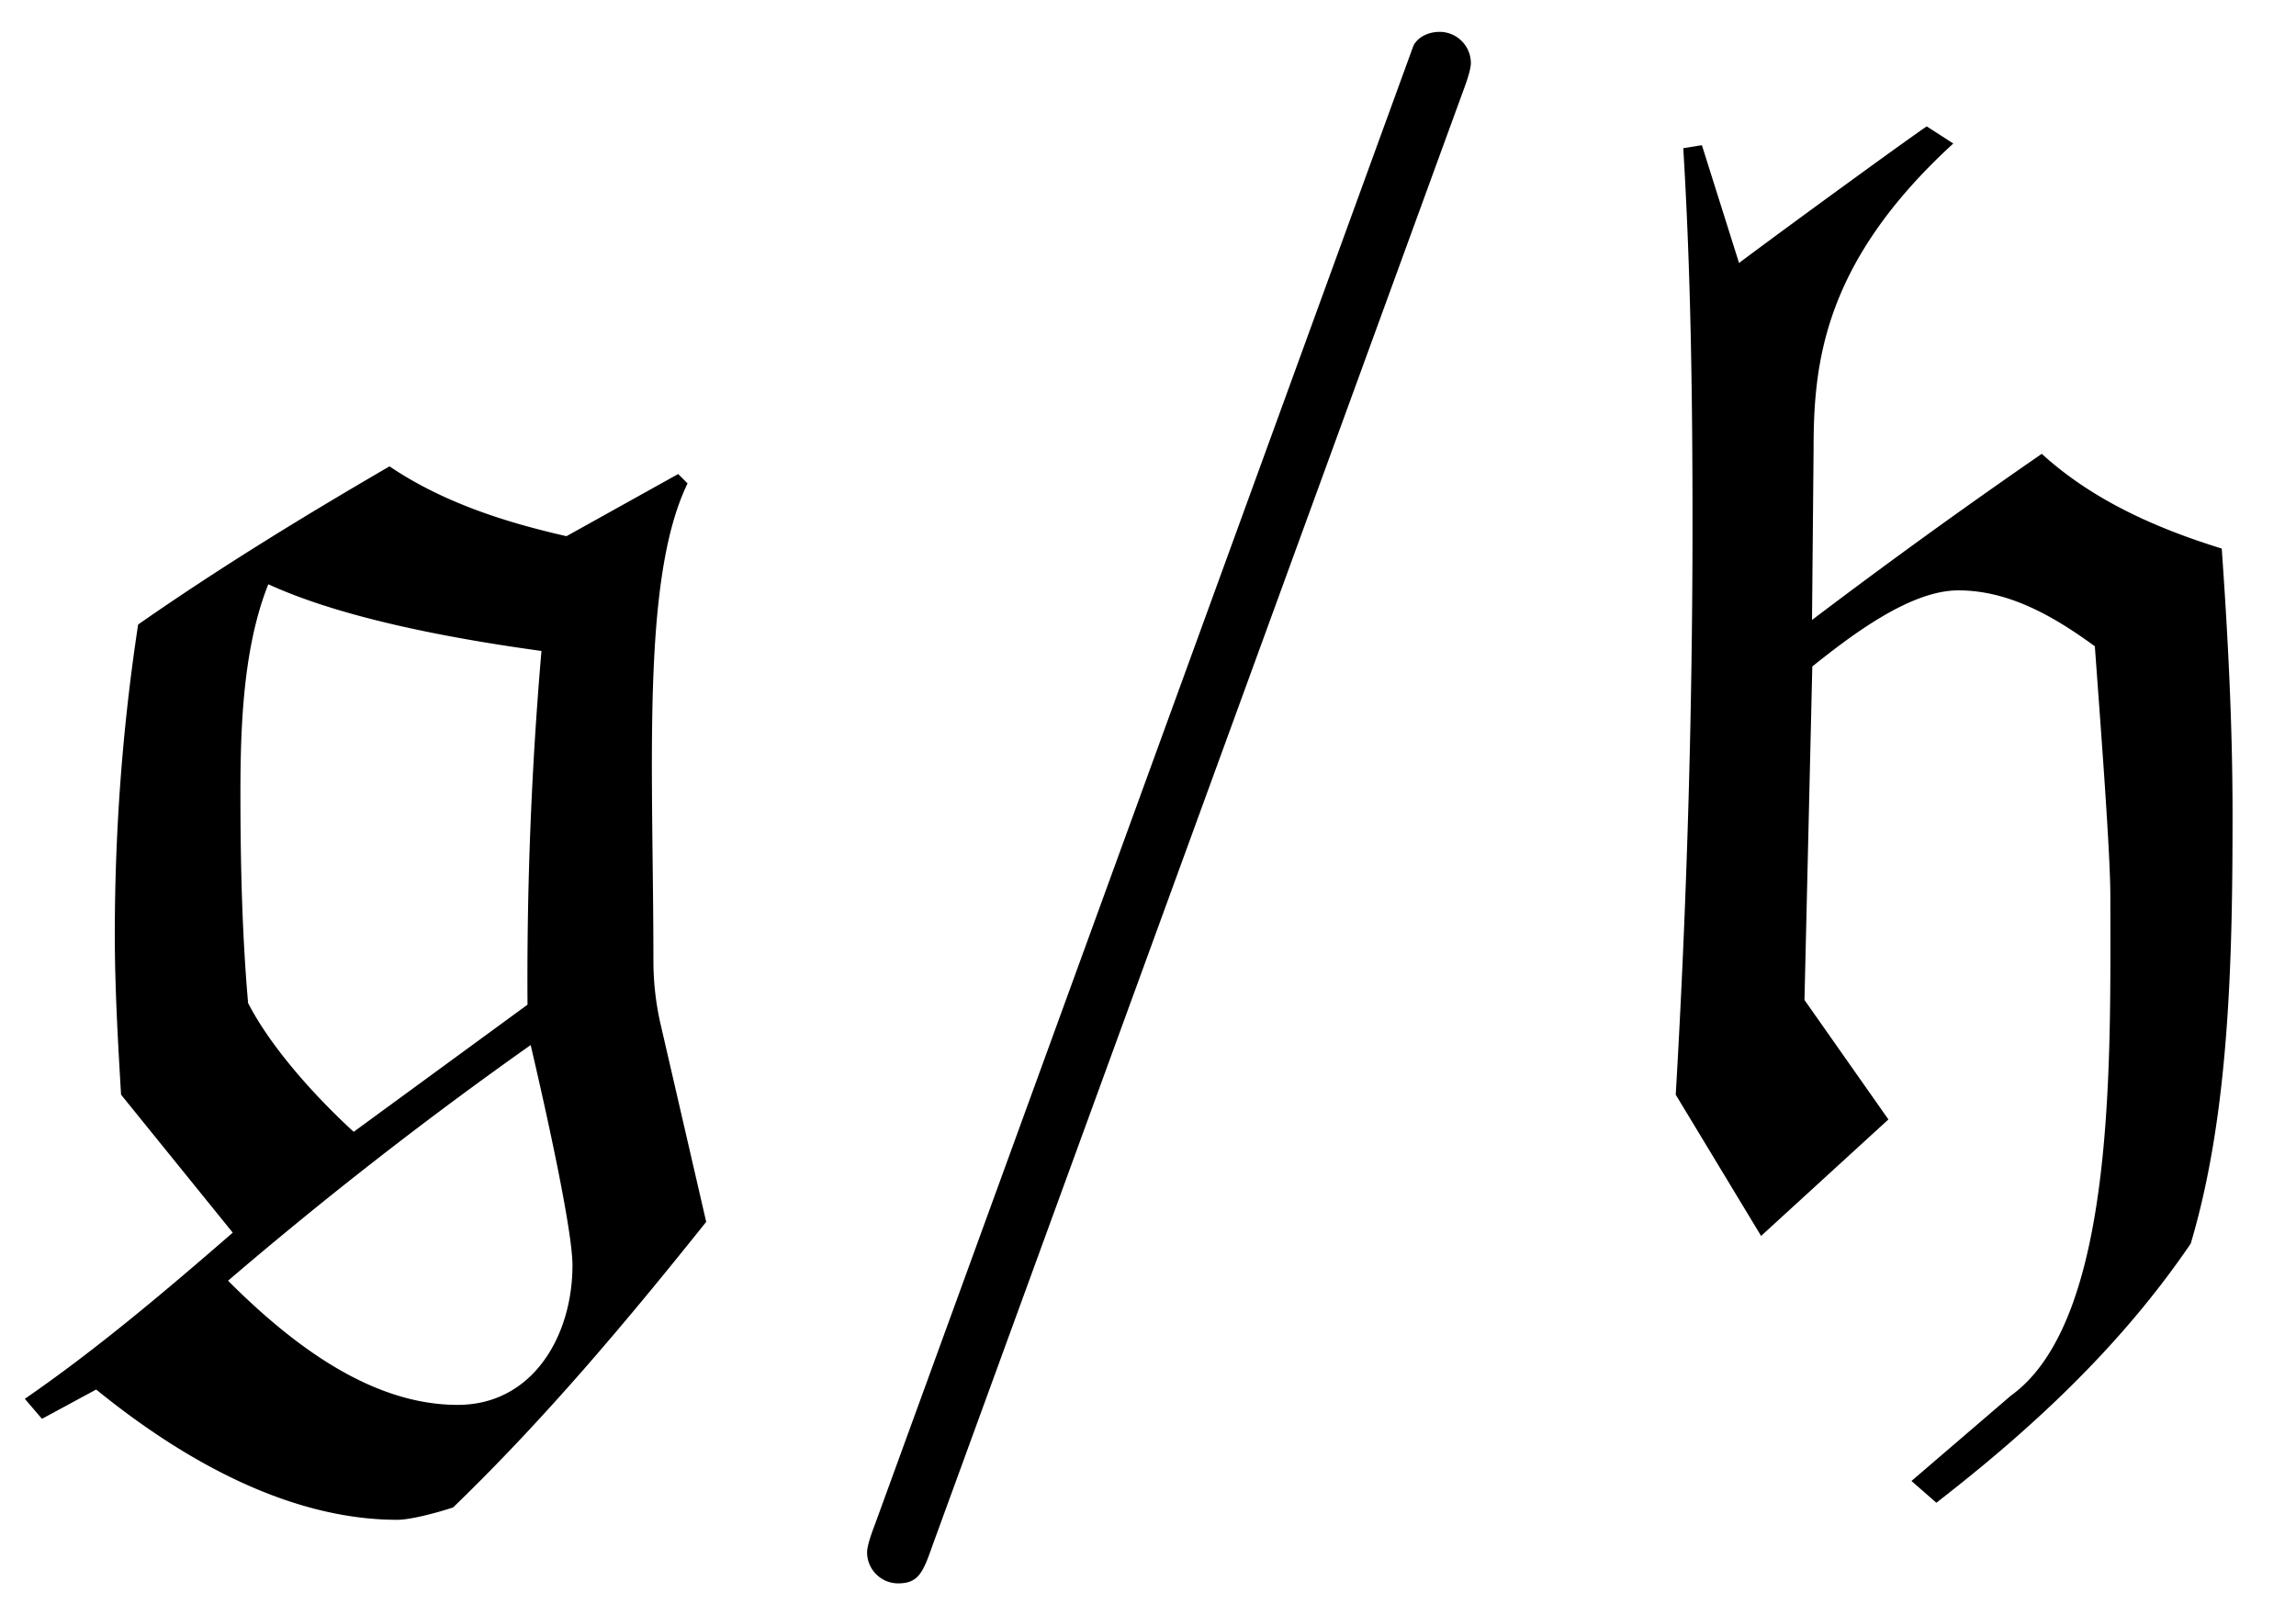
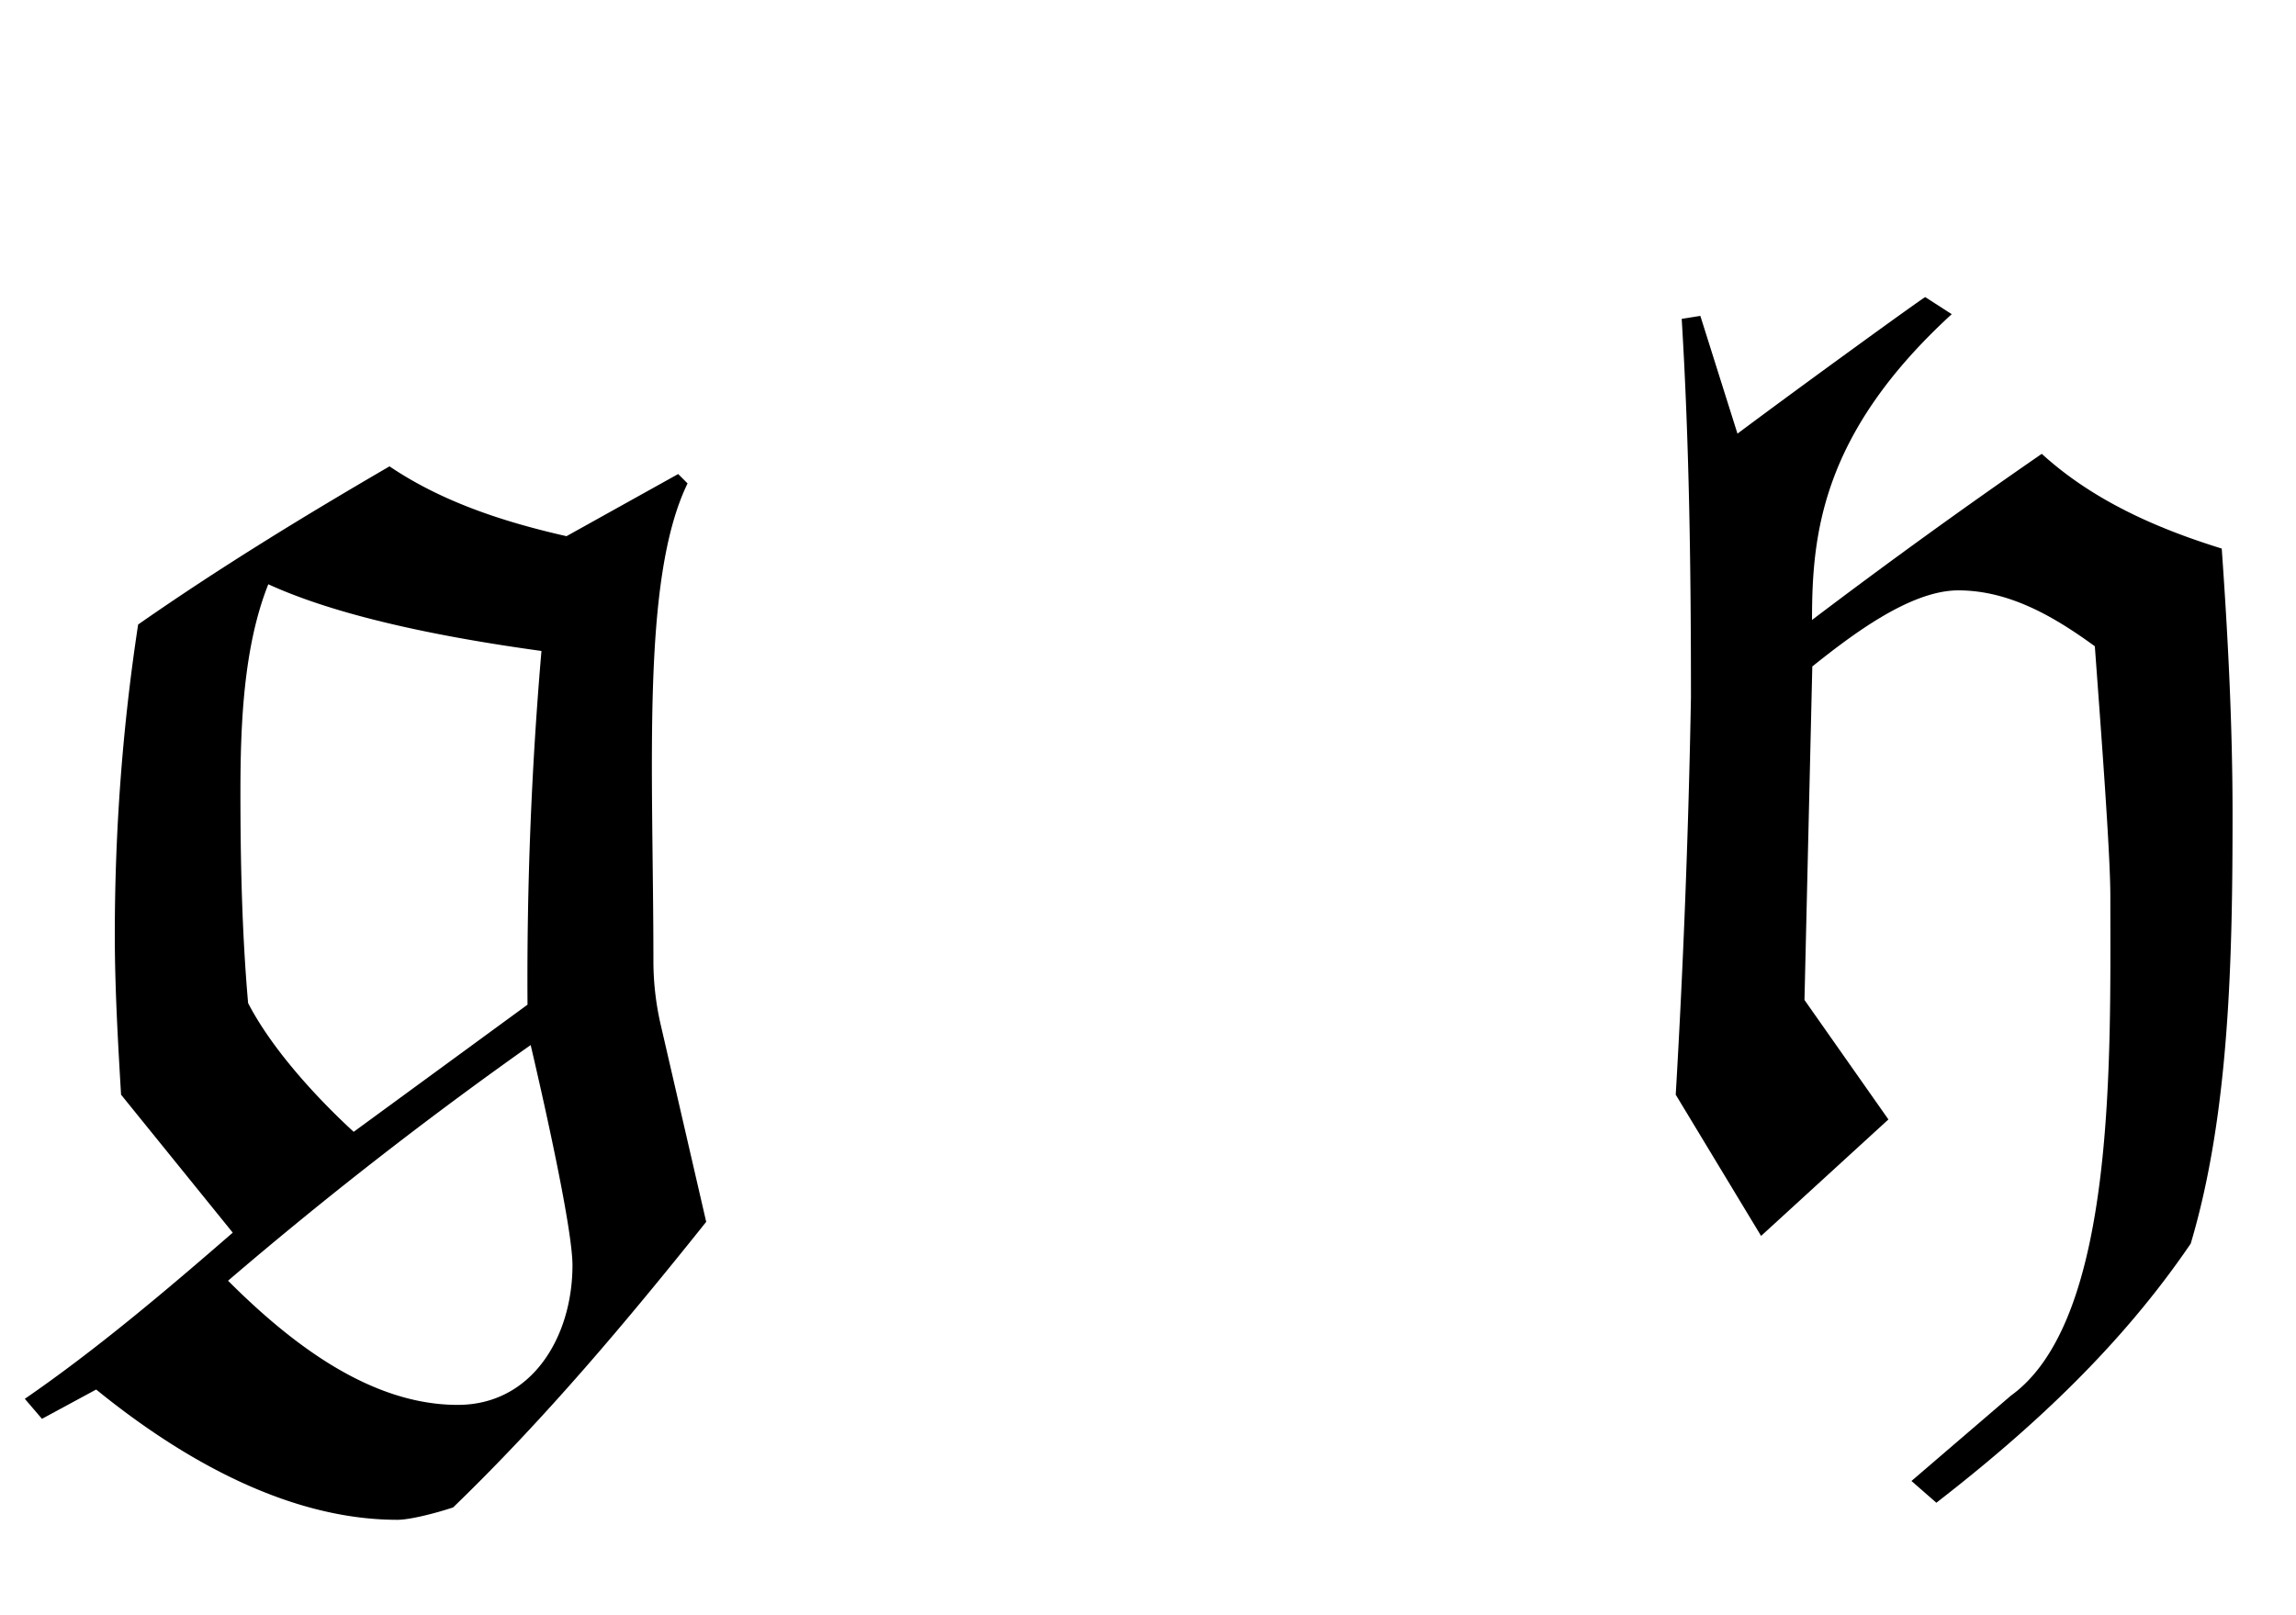
<svg xmlns="http://www.w3.org/2000/svg" xmlns:xlink="http://www.w3.org/1999/xlink" width="27" height="19" viewBox="1872.02 1482.992 16.139 11.357">
  <defs>
-     <path id="g1-61" d="M4.79-7.767c.054-.142.054-.186.054-.197a.22.22 0 0 0-.219-.218c-.076 0-.152.033-.185.098L.655 2.313C.6 2.455.6 2.498.6 2.509c0 .12.098.218.218.218.142 0 .175-.076.24-.262z" />
    <path id="g0-103" d="m.175 1.43.12.14.381-.206c.59.48 1.342.916 2.117.916.087 0 .262-.044.392-.087C3.83 1.57 4.407.883 4.964.185l-.317-1.374a2 2 0 0 1-.054-.447c0-1.364-.088-2.695.24-3.371l-.066-.066-.785.437c-.437-.099-.873-.24-1.244-.491-.6.349-1.189.709-1.767 1.112-.11.72-.164 1.451-.164 2.182 0 .371.022.753.044 1.124l.785.97c-.49.426-.97.83-1.461 1.168M3.73-1.059c.12.513.294 1.309.294 1.549 0 .502-.283.982-.807.982-.61 0-1.167-.426-1.614-.873A29 29 0 0 1 3.73-1.058m-1.244.61c-.272-.25-.578-.588-.742-.905-.043-.49-.054-.992-.054-1.483 0-.48.022-1.026.196-1.462.524.24 1.288.382 1.92.469a27 27 0 0 0-.098 2.487z" />
-     <path id="g0-104" d="m2.487 2.007.175.153C3.338 1.636 3.96 1.058 4.45.338c.273-.916.294-2.007.294-3.022 0-.621-.032-1.243-.076-1.865-.458-.142-.905-.338-1.265-.666a45 45 0 0 0-1.615 1.168l.011-1.2c0-.6.065-1.31.982-2.15l-.186-.12c-.01 0-.883.633-1.32.96l-.261-.828-.131.021c.054.884.065 1.779.065 2.662A69 69 0 0 1 .83-.709l.6.993.895-.819-.59-.84.055-2.345c.273-.218.687-.535 1.026-.535.36 0 .676.186.96.393.043.59.109 1.451.109 1.757 0 1.134.043 2.978-.699 3.512z" />
+     <path id="g0-104" d="m2.487 2.007.175.153C3.338 1.636 3.96 1.058 4.45.338c.273-.916.294-2.007.294-3.022 0-.621-.032-1.243-.076-1.865-.458-.142-.905-.338-1.265-.666a45 45 0 0 0-1.615 1.168c0-.6.065-1.31.982-2.15l-.186-.12c-.01 0-.883.633-1.32.96l-.261-.828-.131.021c.054.884.065 1.779.065 2.662A69 69 0 0 1 .83-.709l.6.993.895-.819-.59-.84.055-2.345c.273-.218.687-.535 1.026-.535.36 0 .676.186.96.393.043.59.109 1.451.109 1.757 0 1.134.043 2.978-.699 3.512z" />
  </defs>
  <g id="page1">
    <use xlink:href="#g0-103" x="1872.02" y="1491.398" />
    <use xlink:href="#g1-61" x="1877.515" y="1491.398" />
    <use xlink:href="#g0-104" x="1882.969" y="1491.398" />
  </g>
  <script type="text/ecmascript">if(window.parent.postMessage)window.parent.postMessage("3.70313|20.25|14.25|"+window.location,"*");</script>
</svg>